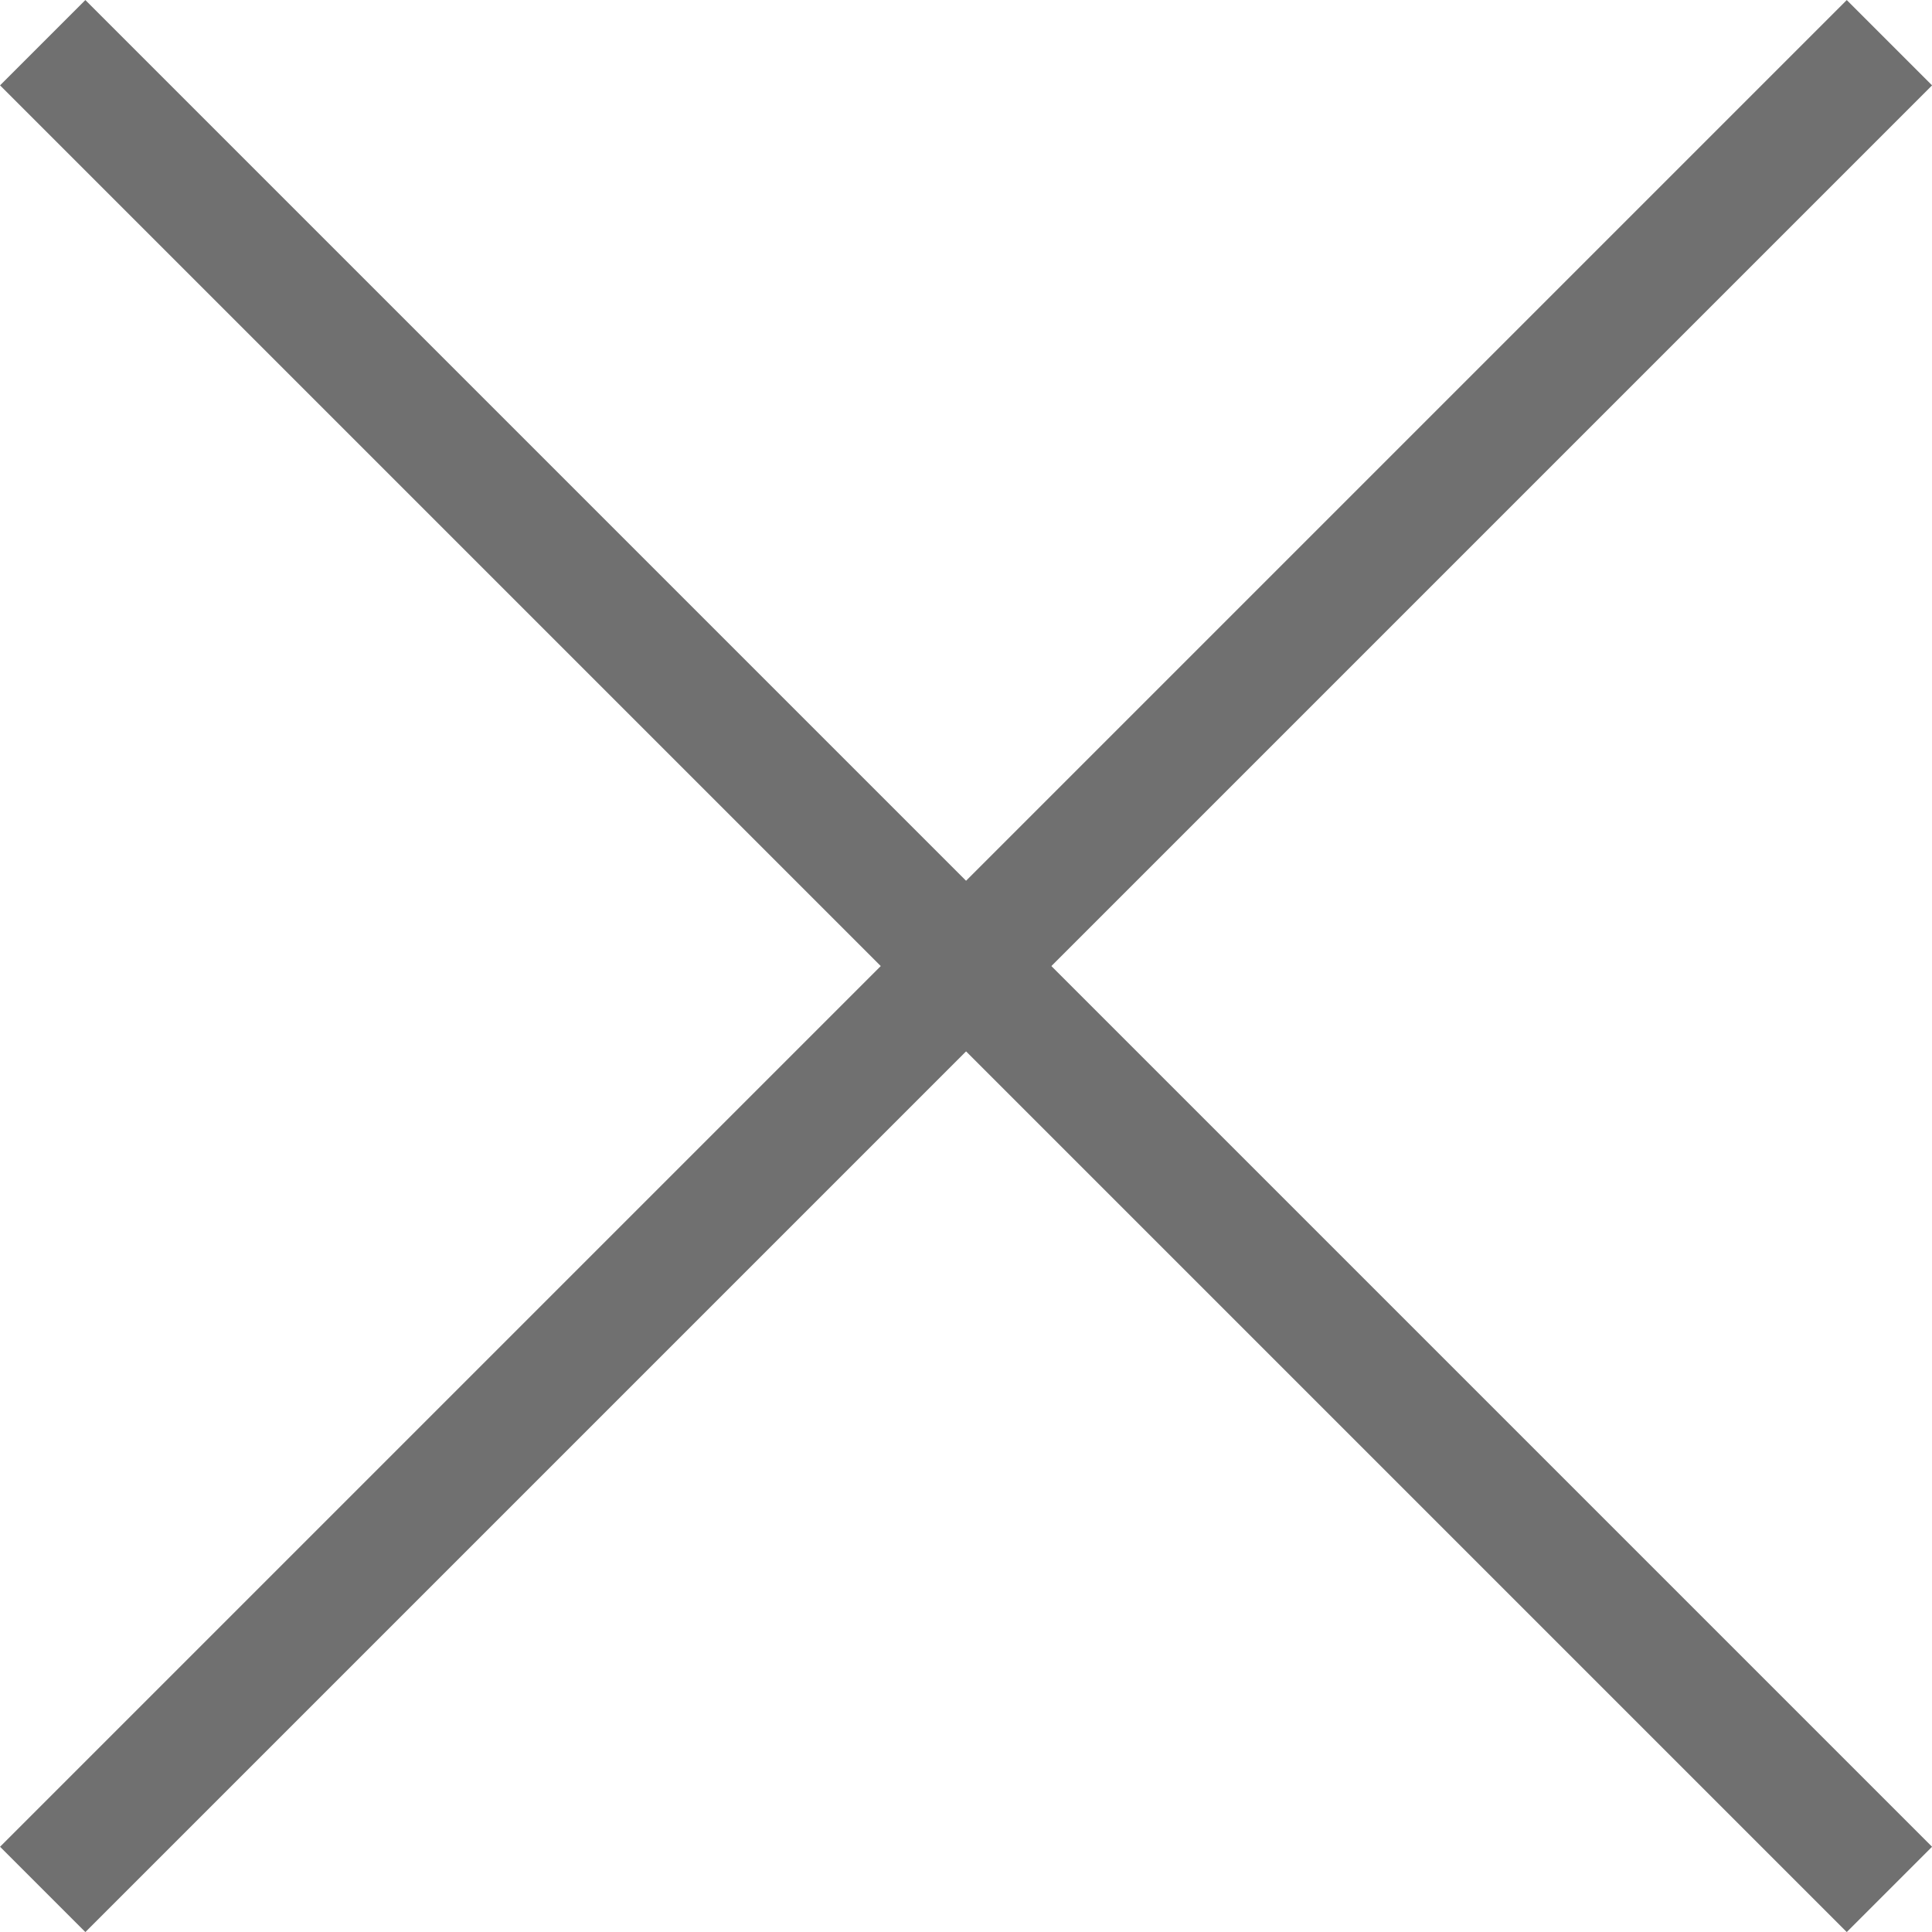
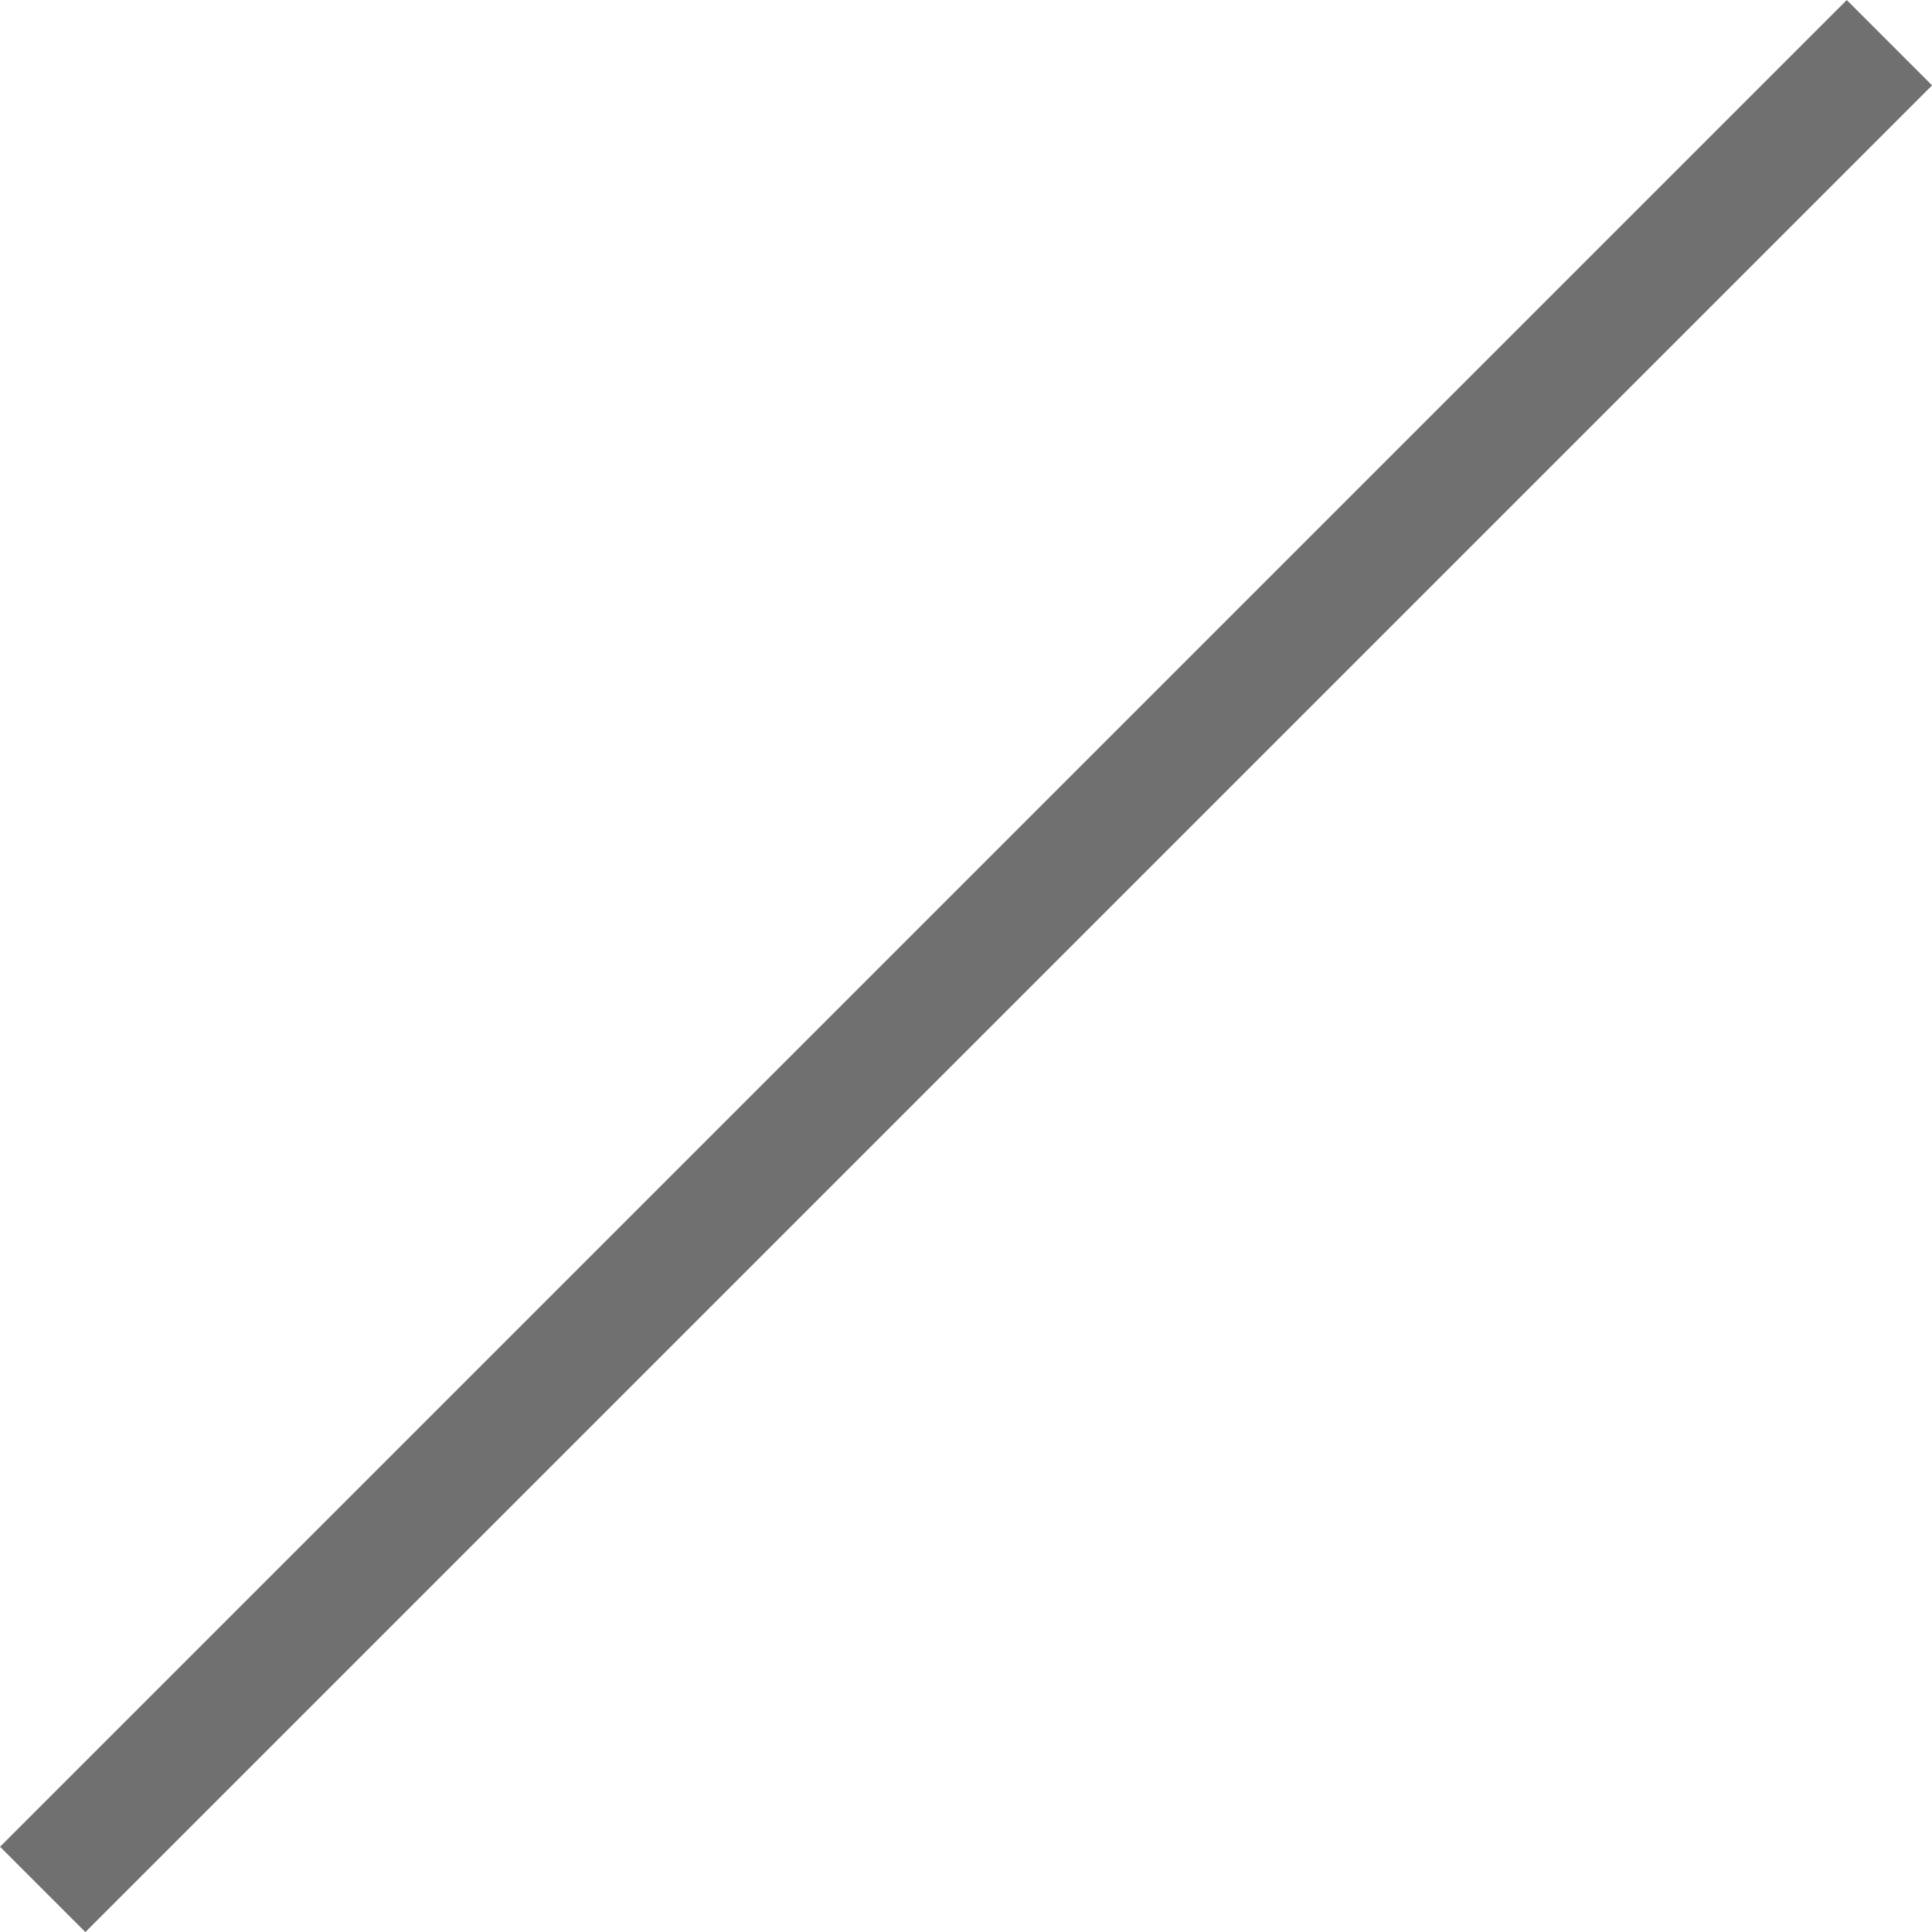
<svg xmlns="http://www.w3.org/2000/svg" width="16.014" height="16.014" viewBox="0 0 16.014 16.014">
  <g id="multiply" transform="translate(0.354 0.354)">
-     <line id="線_145" data-name="線 145" x2="15.307" y2="15.307" transform="translate(0 0)" fill="none" stroke="#707070" stroke-width="1" />
    <line id="線_146" data-name="線 146" x1="15.307" y2="15.307" transform="translate(0 0)" fill="none" stroke="#707070" stroke-width="1" />
  </g>
</svg>